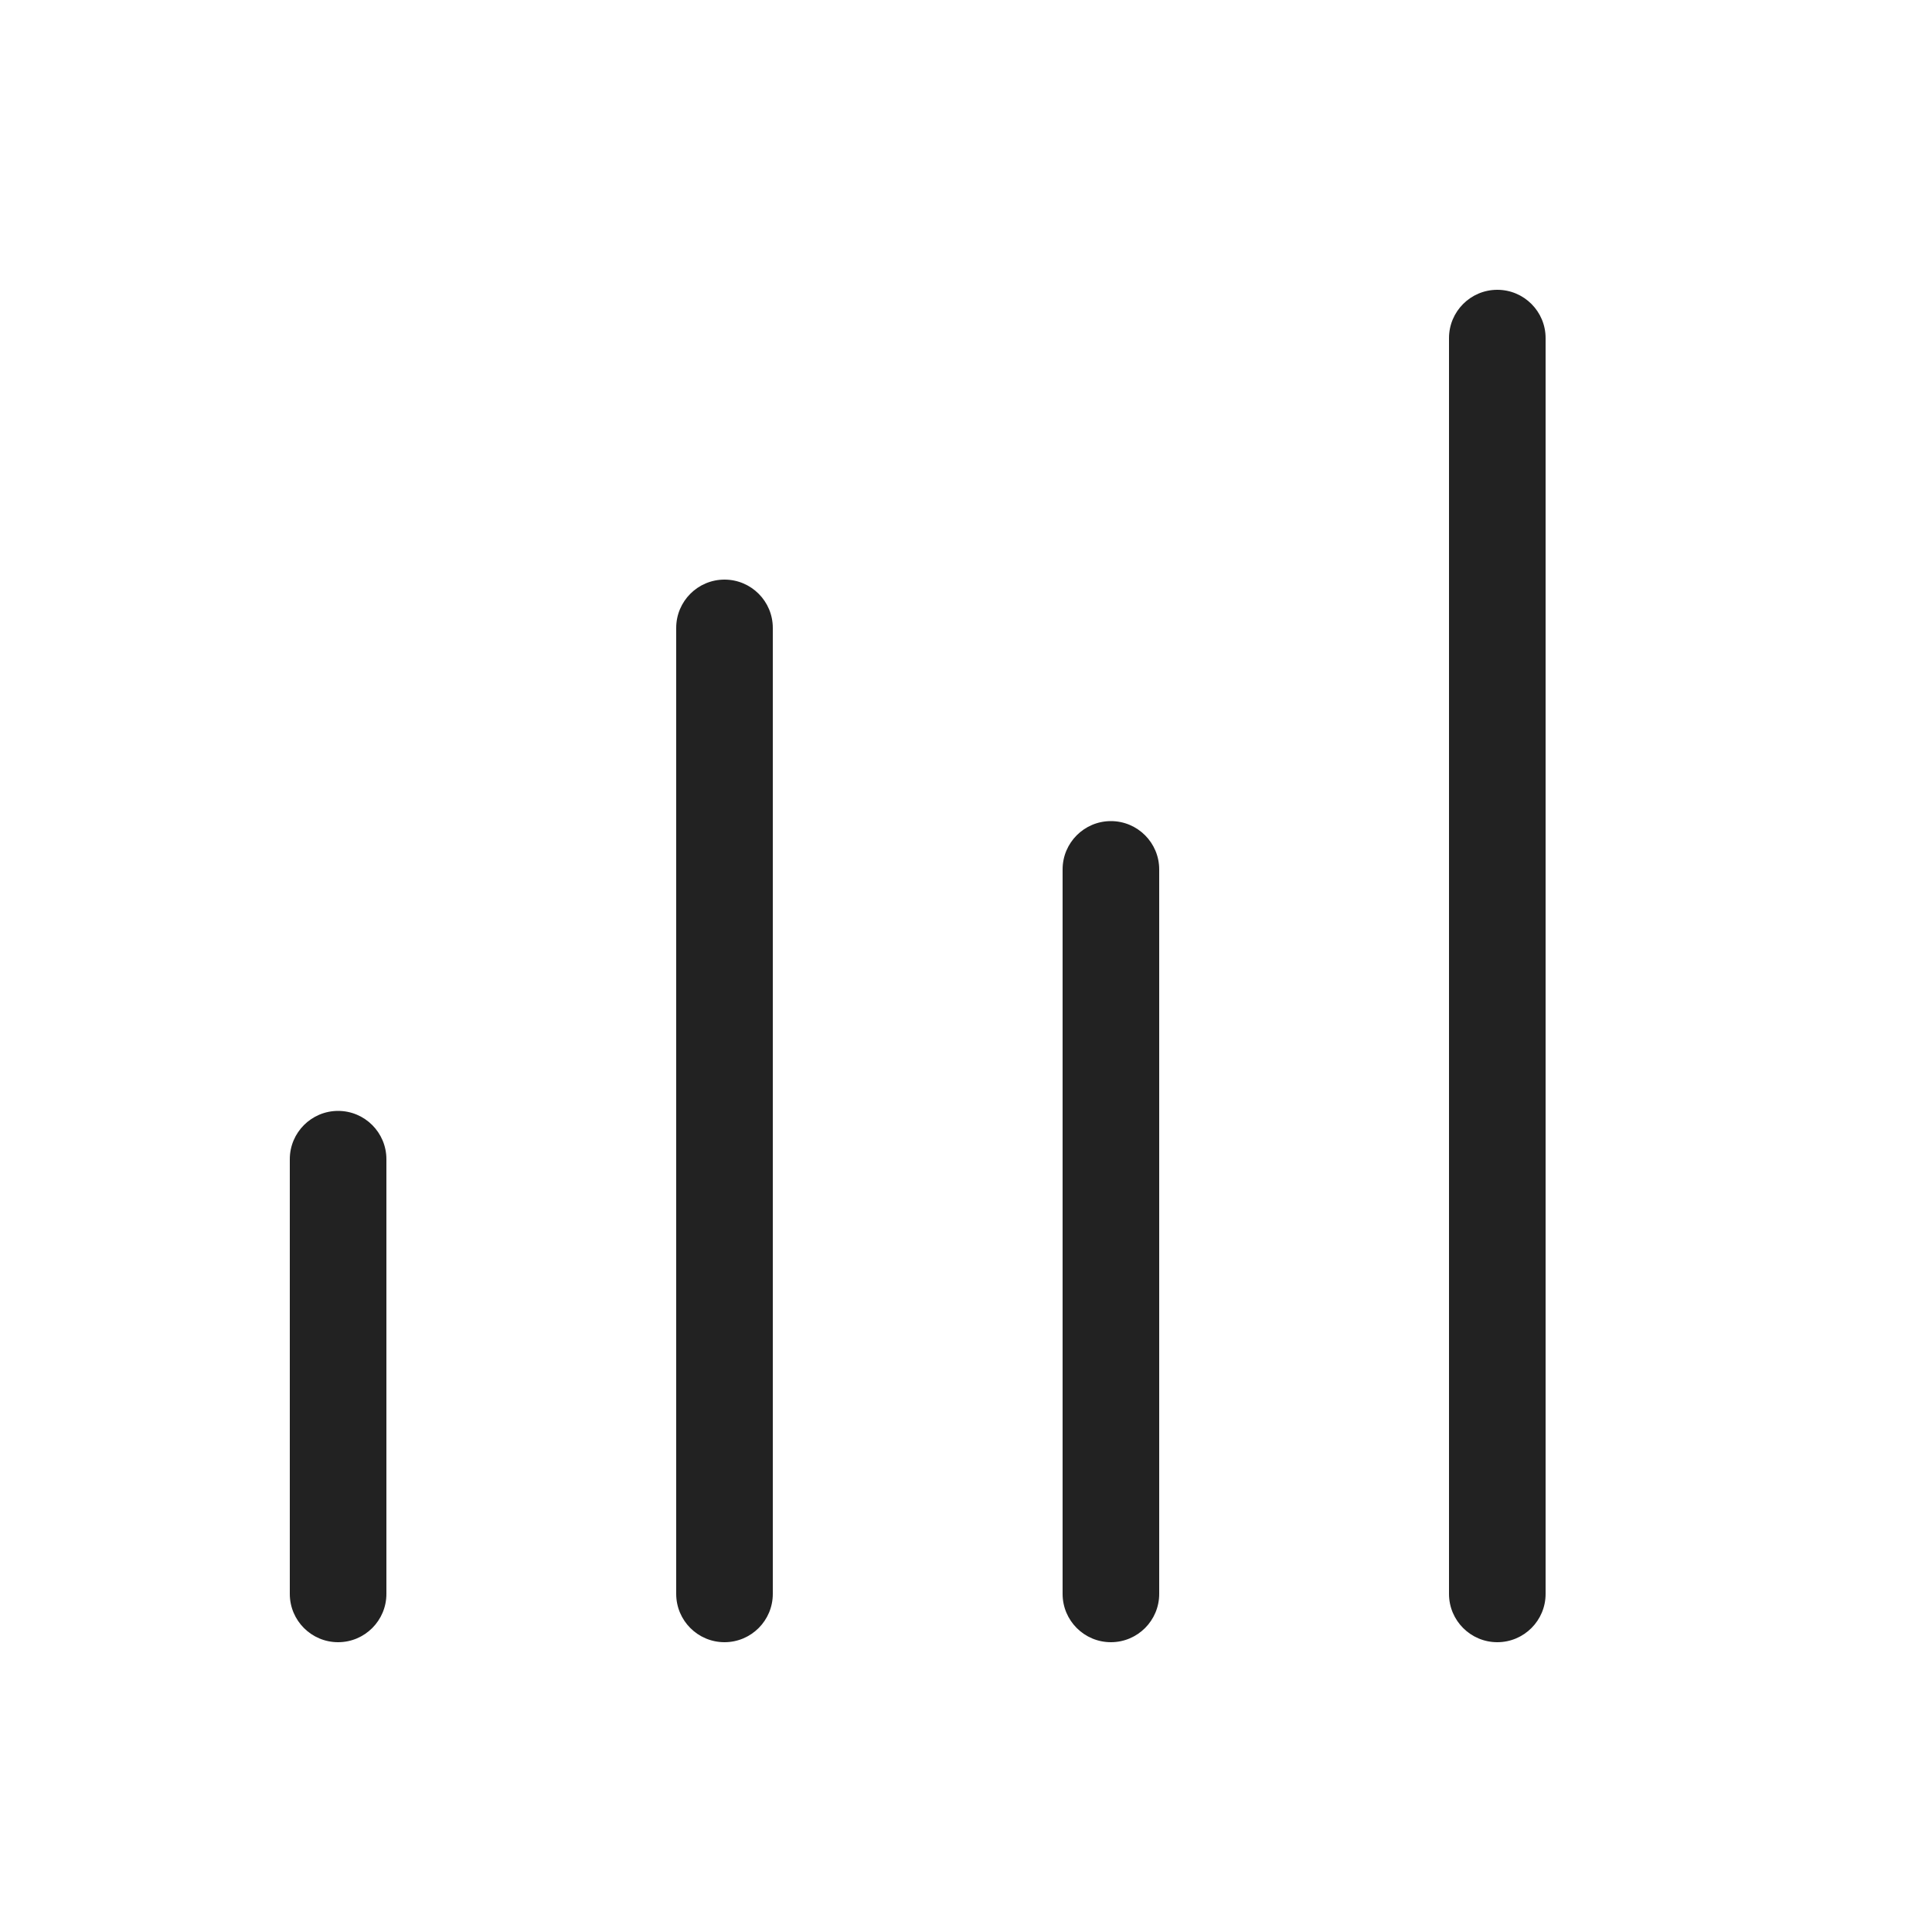
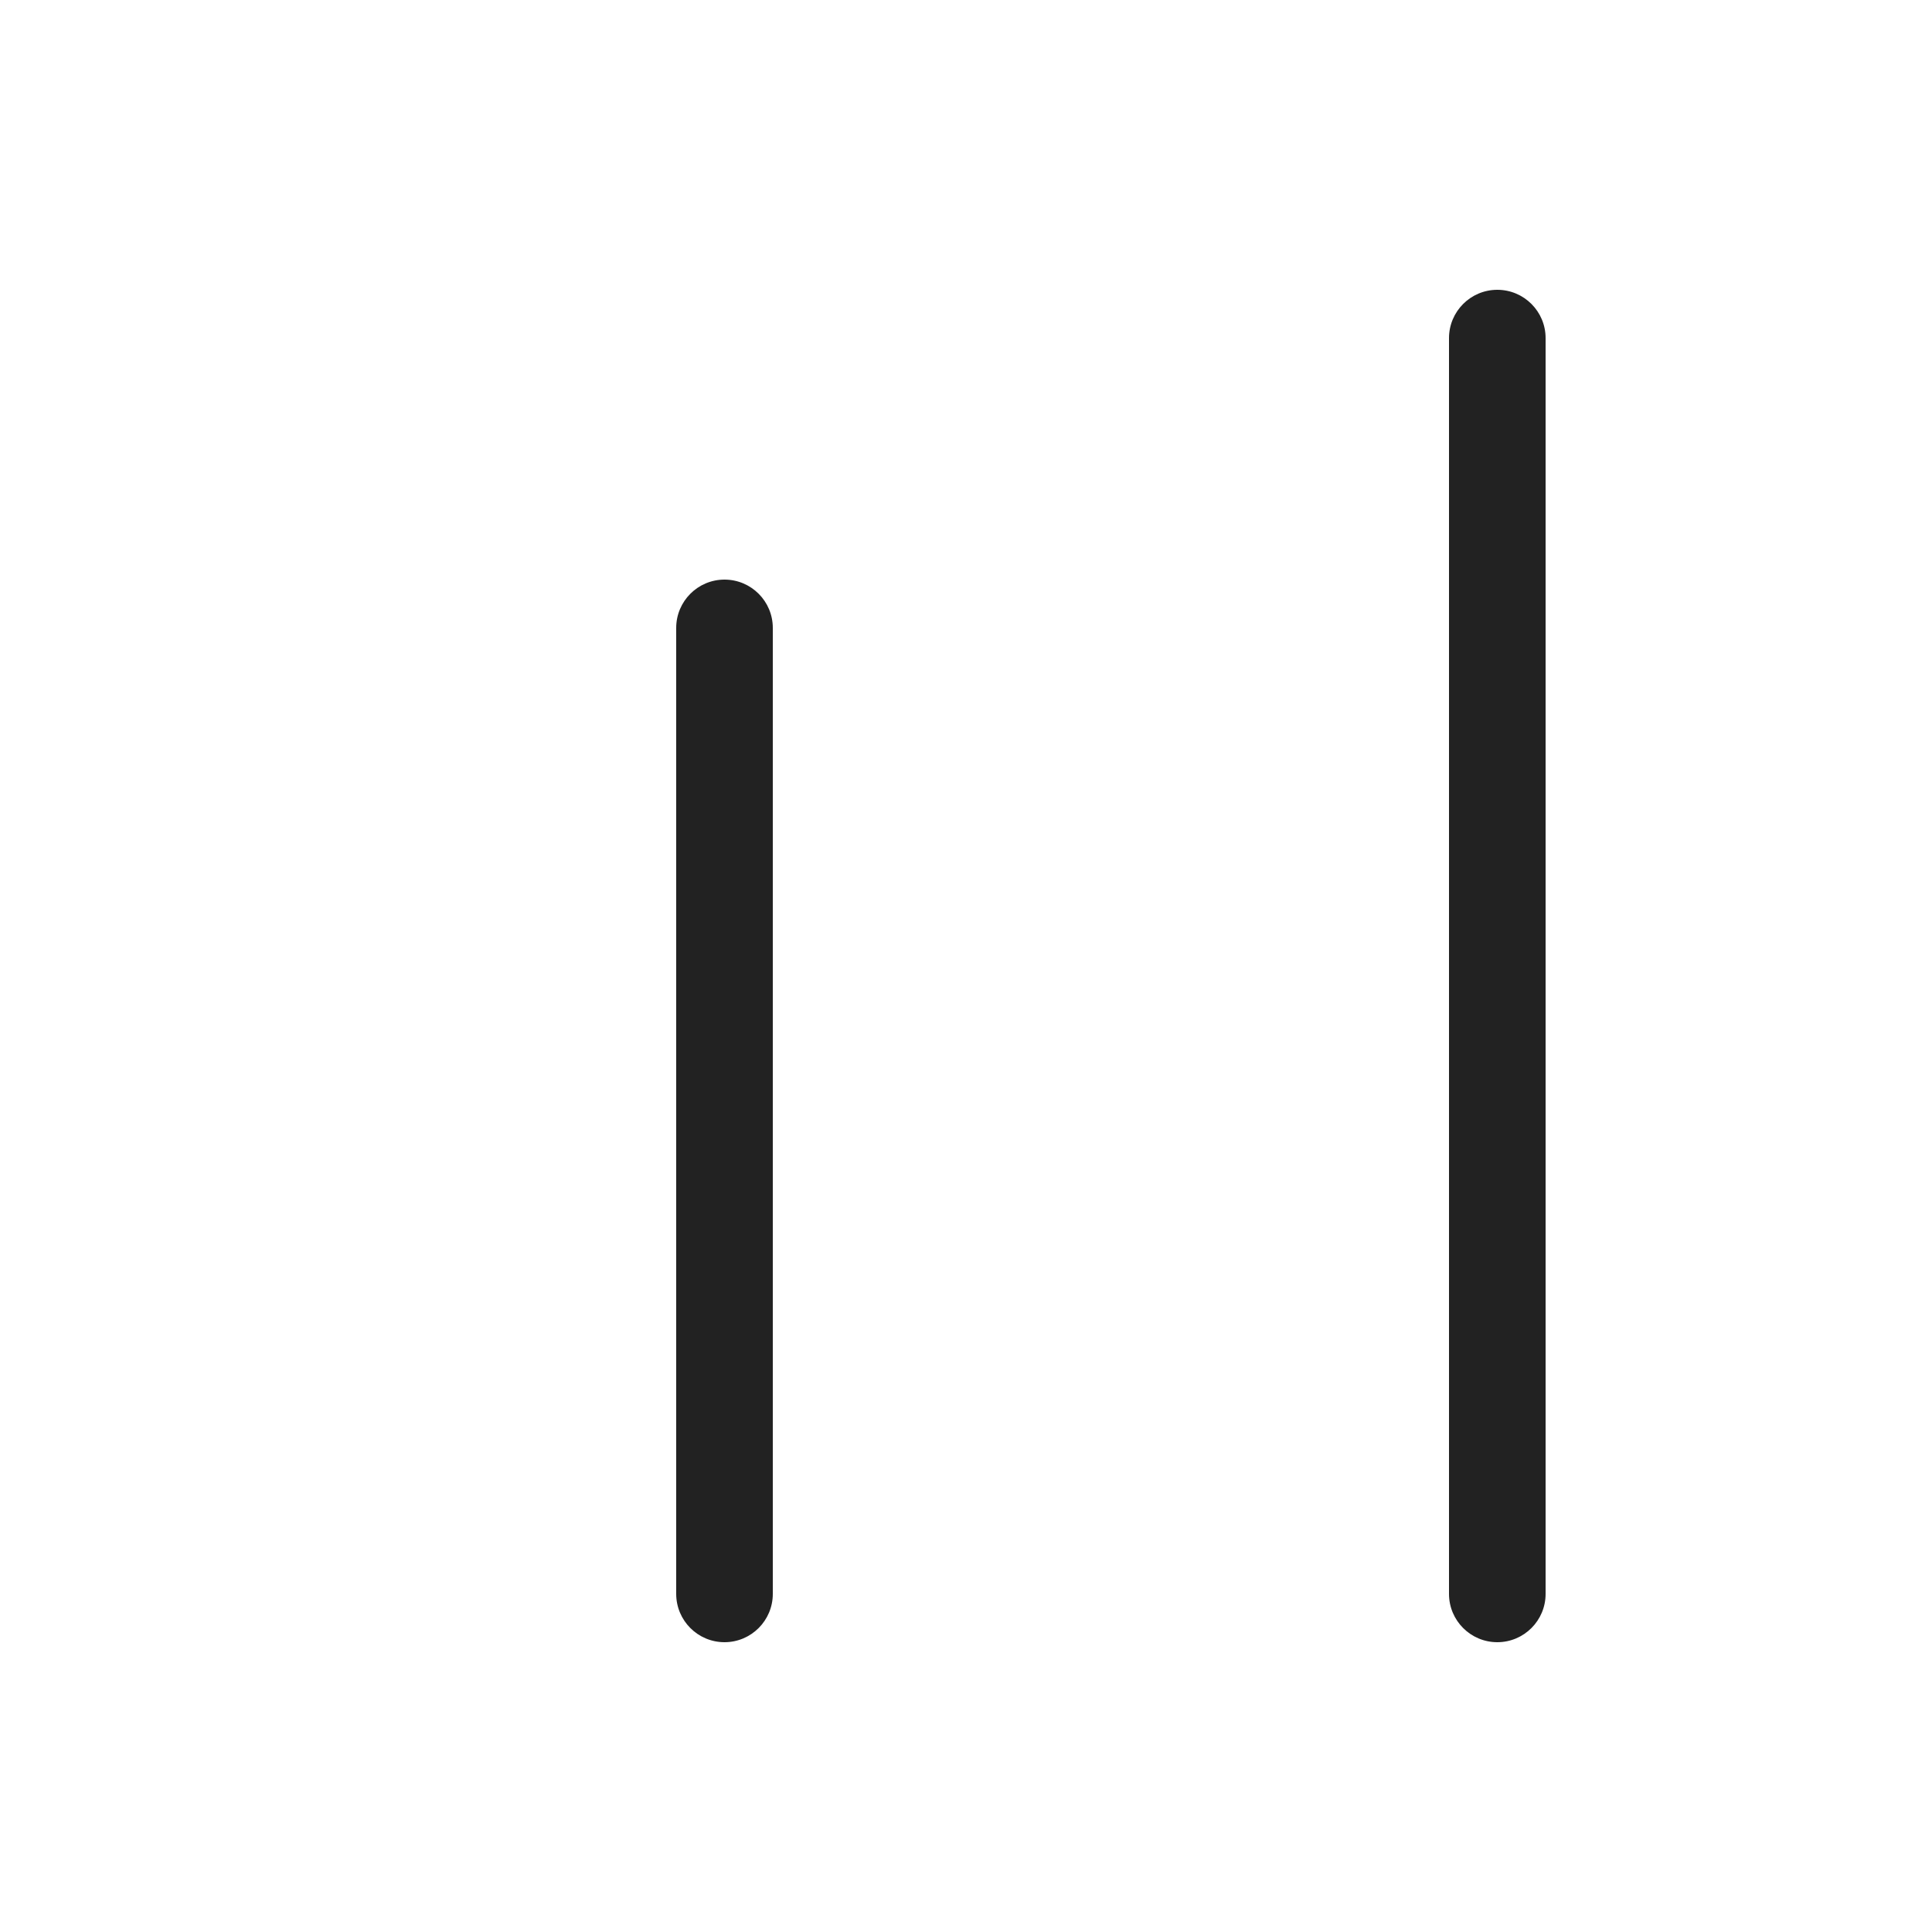
<svg xmlns="http://www.w3.org/2000/svg" width="20" height="20" viewBox="0 0 20 20" fill="none">
  <path d="M16 3.5C16 3.224 15.776 3 15.5 3C15.224 3 15 3.224 15 3.5V16.5C15 16.776 15.224 17 15.5 17C15.776 17 16 16.776 16 16.5V3.5Z" fill="#222222" />
  <path d="M8 6.5C8 6.224 7.776 6 7.5 6C7.224 6 7 6.224 7 6.5V16.5C7 16.776 7.224 17 7.5 17C7.776 17 8 16.776 8 16.5V6.5Z" fill="#222222" />
-   <path d="M4 12C4 11.724 3.776 11.5 3.5 11.5C3.224 11.5 3 11.724 3 12V16.5C3 16.776 3.224 17 3.5 17C3.776 17 4 16.776 4 16.5V12Z" fill="#222222" />
-   <path d="M11.5 8.5C11.776 8.5 12 8.724 12 9V16.5C12 16.776 11.776 17 11.5 17C11.224 17 11 16.776 11 16.5V9C11 8.724 11.224 8.5 11.5 8.5Z" fill="#222222" />
</svg>